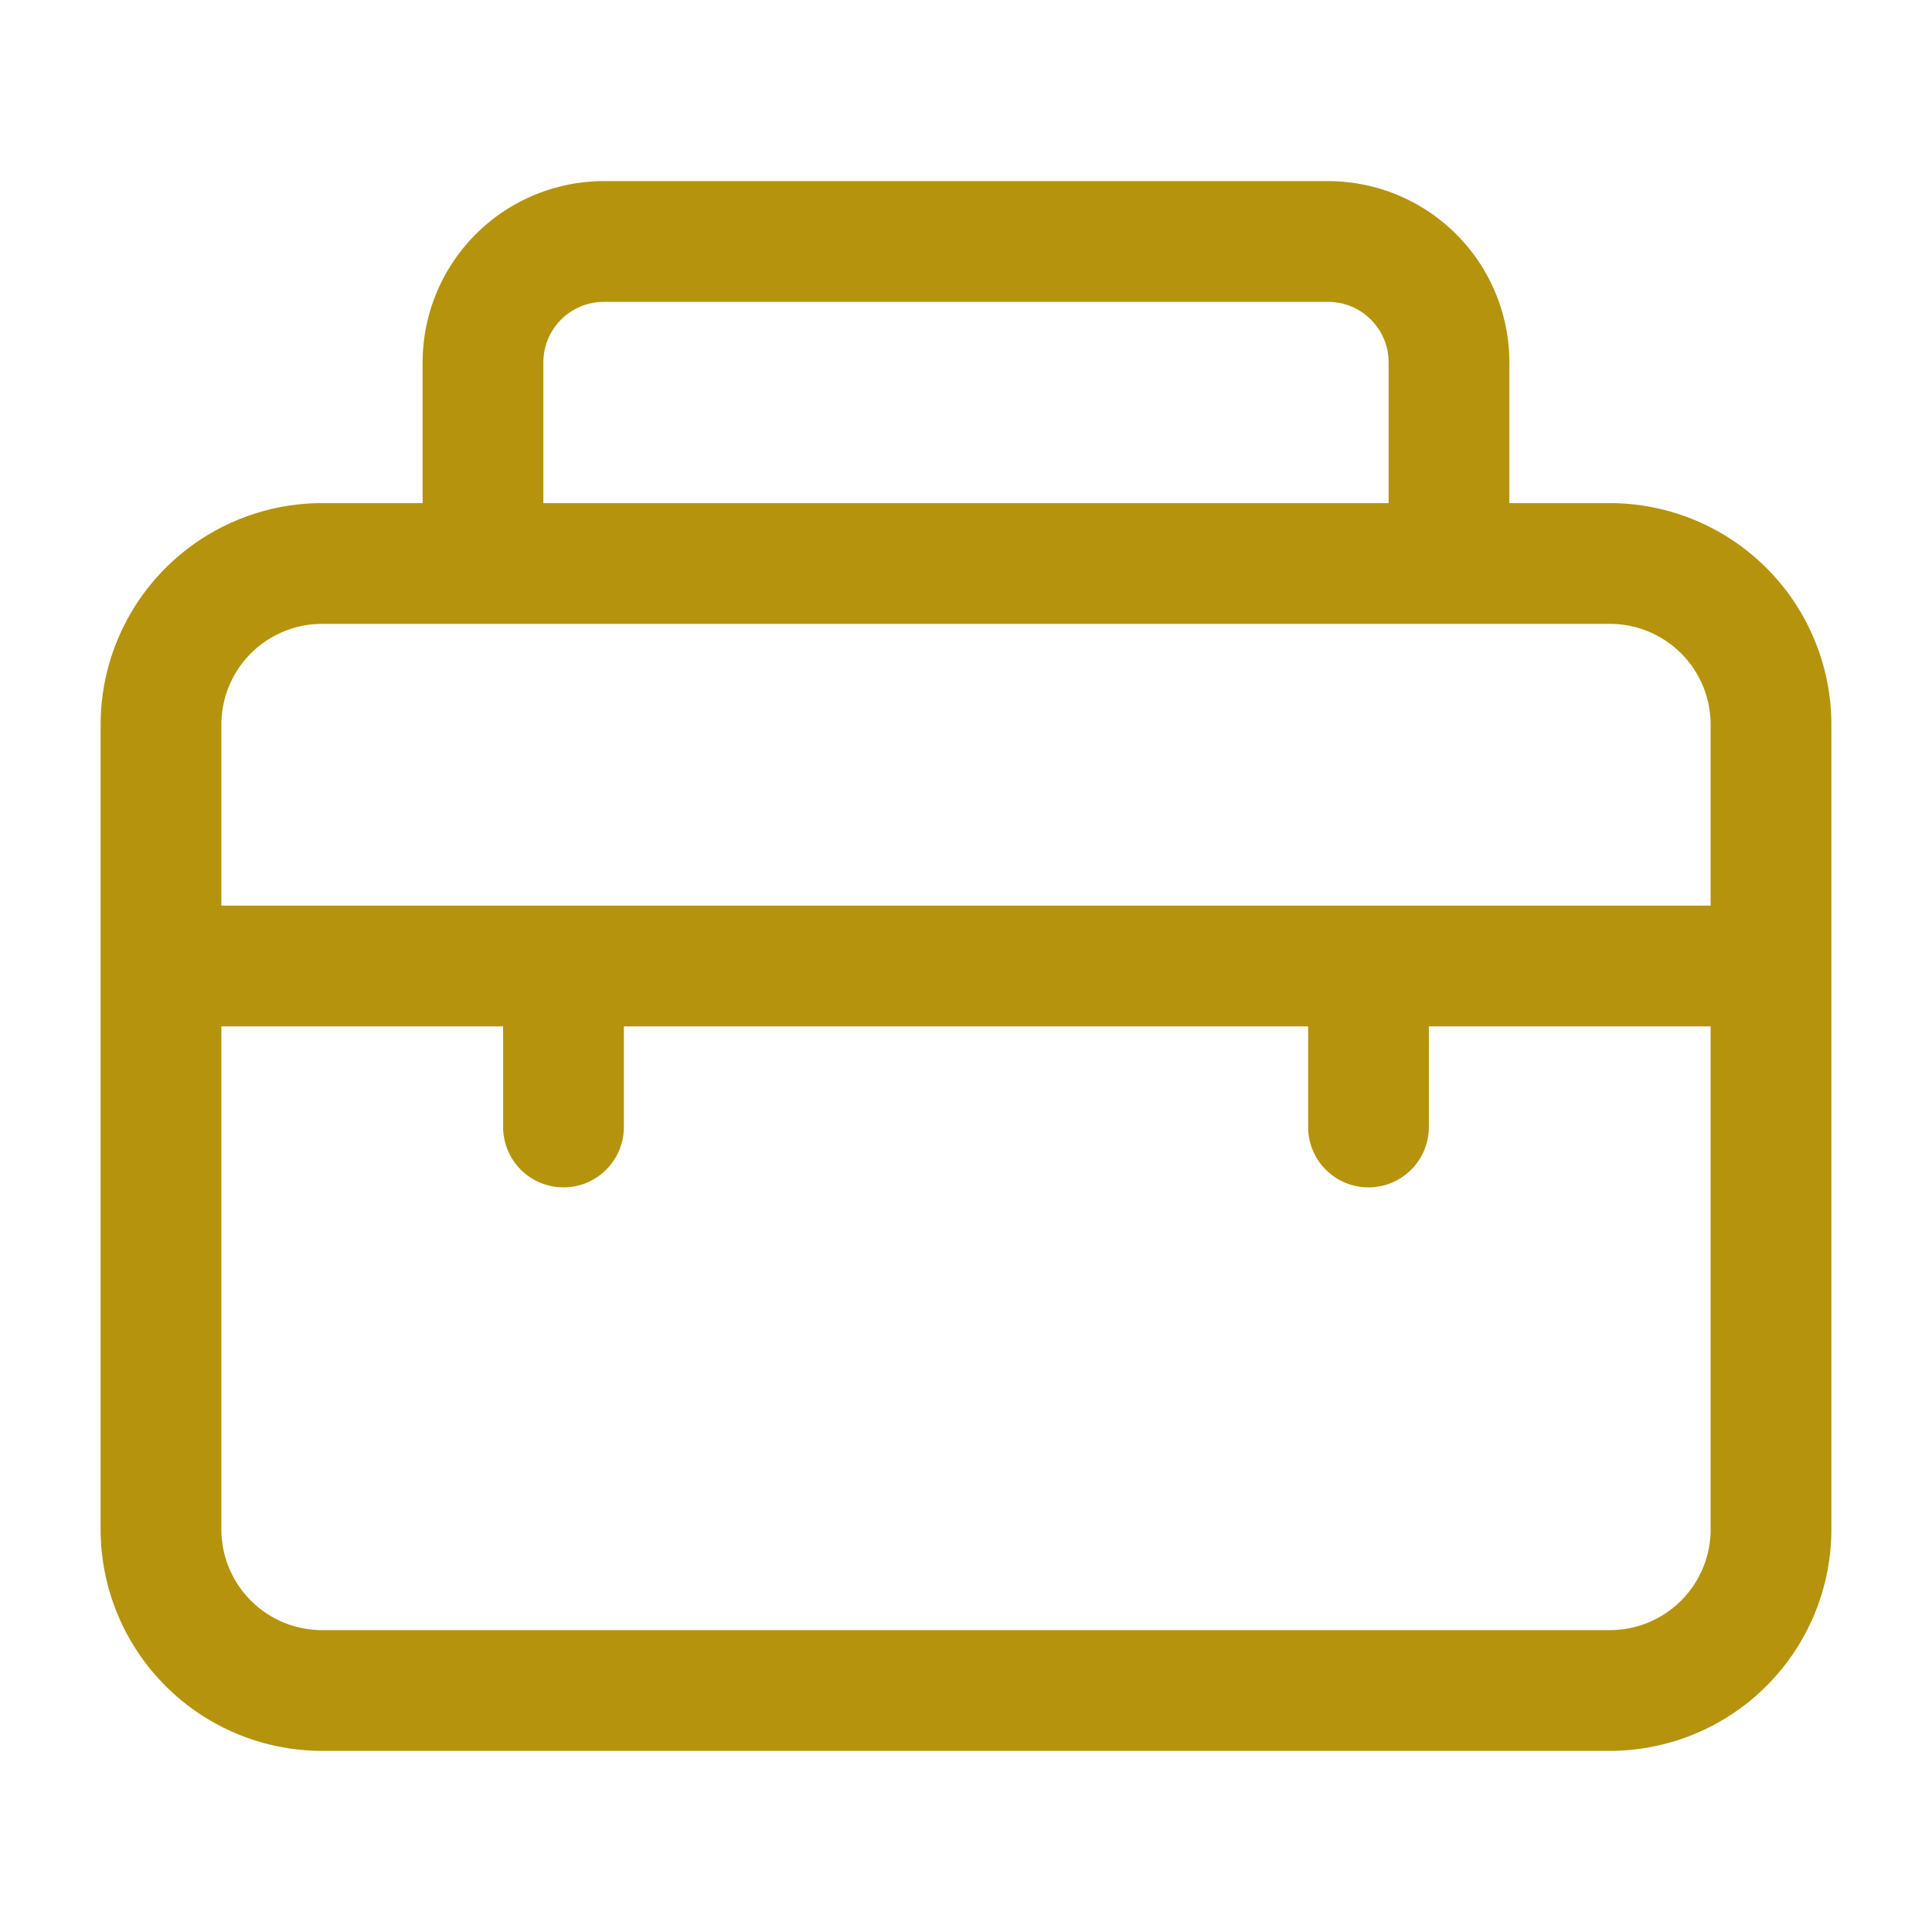
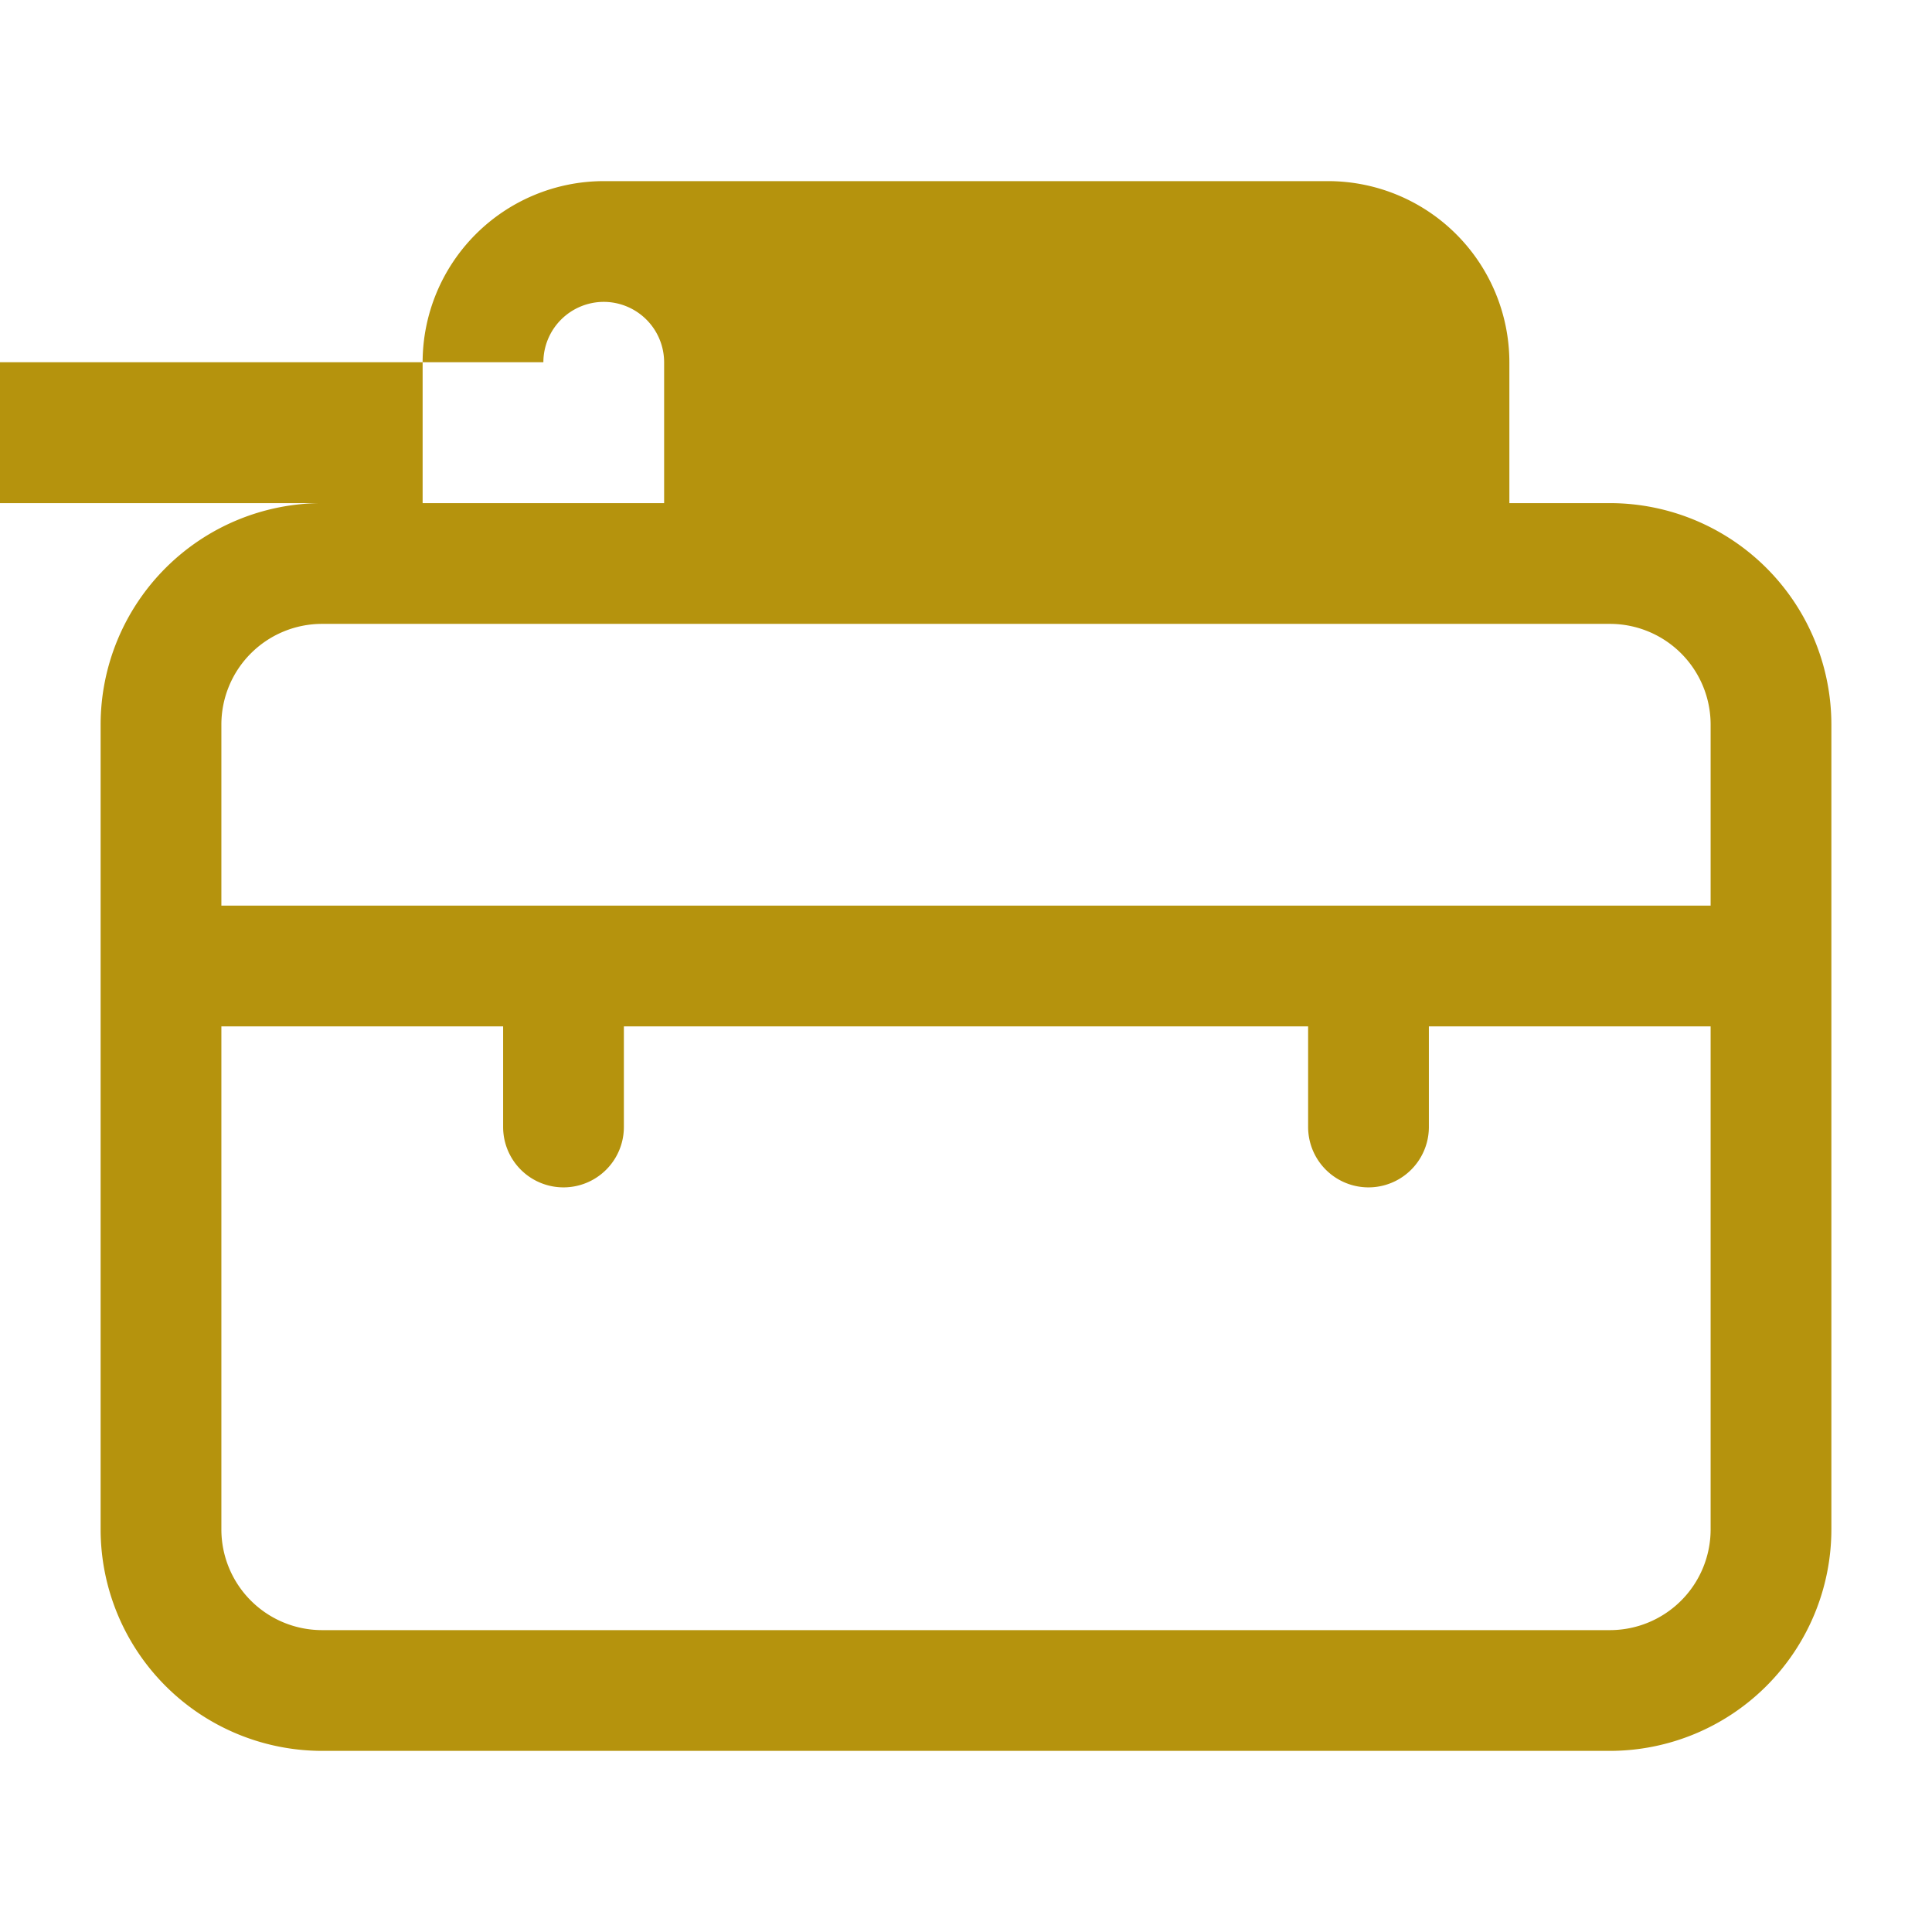
<svg xmlns="http://www.w3.org/2000/svg" width="36" height="36" fill="none">
-   <path d="M6 32.625h24a4.13 4.13 0 004.125-4.125v-15A4.129 4.129 0 0030 9.375h-1.875V6.75a3.38 3.38 0 00-3.375-3.375h-13.5A3.379 3.379 0 007.875 6.75v2.625H6A4.13 4.13 0 001.875 13.5v15A4.13 4.13 0 006 32.625zm24-2.25H6A1.877 1.877 0 014.125 28.5v-9.375h5.25V21a1.125 1.125 0 002.25 0v-1.875h12.75V21a1.125 1.125 0 002.25 0v-1.875h5.25V28.5A1.877 1.877 0 0130 30.375zM10.125 6.75a1.127 1.127 0 011.125-1.125h13.5a1.127 1.127 0 011.125 1.125v2.625h-15.75V6.75zM6 11.625h24a1.877 1.877 0 011.875 1.875v3.375H4.125V13.5A1.877 1.877 0 016 11.625z" fill="#B5930D" />
+   <path d="M6 32.625h24a4.13 4.13 0 004.125-4.125v-15A4.129 4.129 0 0030 9.375h-1.875V6.75a3.38 3.38 0 00-3.375-3.375h-13.5A3.379 3.379 0 007.875 6.75v2.625H6A4.13 4.13 0 001.875 13.5v15A4.13 4.13 0 006 32.625zm24-2.25H6A1.877 1.877 0 014.125 28.5v-9.375h5.25V21a1.125 1.125 0 002.25 0v-1.875h12.75V21a1.125 1.125 0 002.25 0v-1.875h5.25V28.5A1.877 1.877 0 0130 30.375zM10.125 6.75a1.127 1.127 0 011.125-1.125a1.127 1.127 0 011.125 1.125v2.625h-15.75V6.75zM6 11.625h24a1.877 1.877 0 011.875 1.875v3.375H4.125V13.5A1.877 1.877 0 016 11.625z" fill="#B5930D" />
</svg>